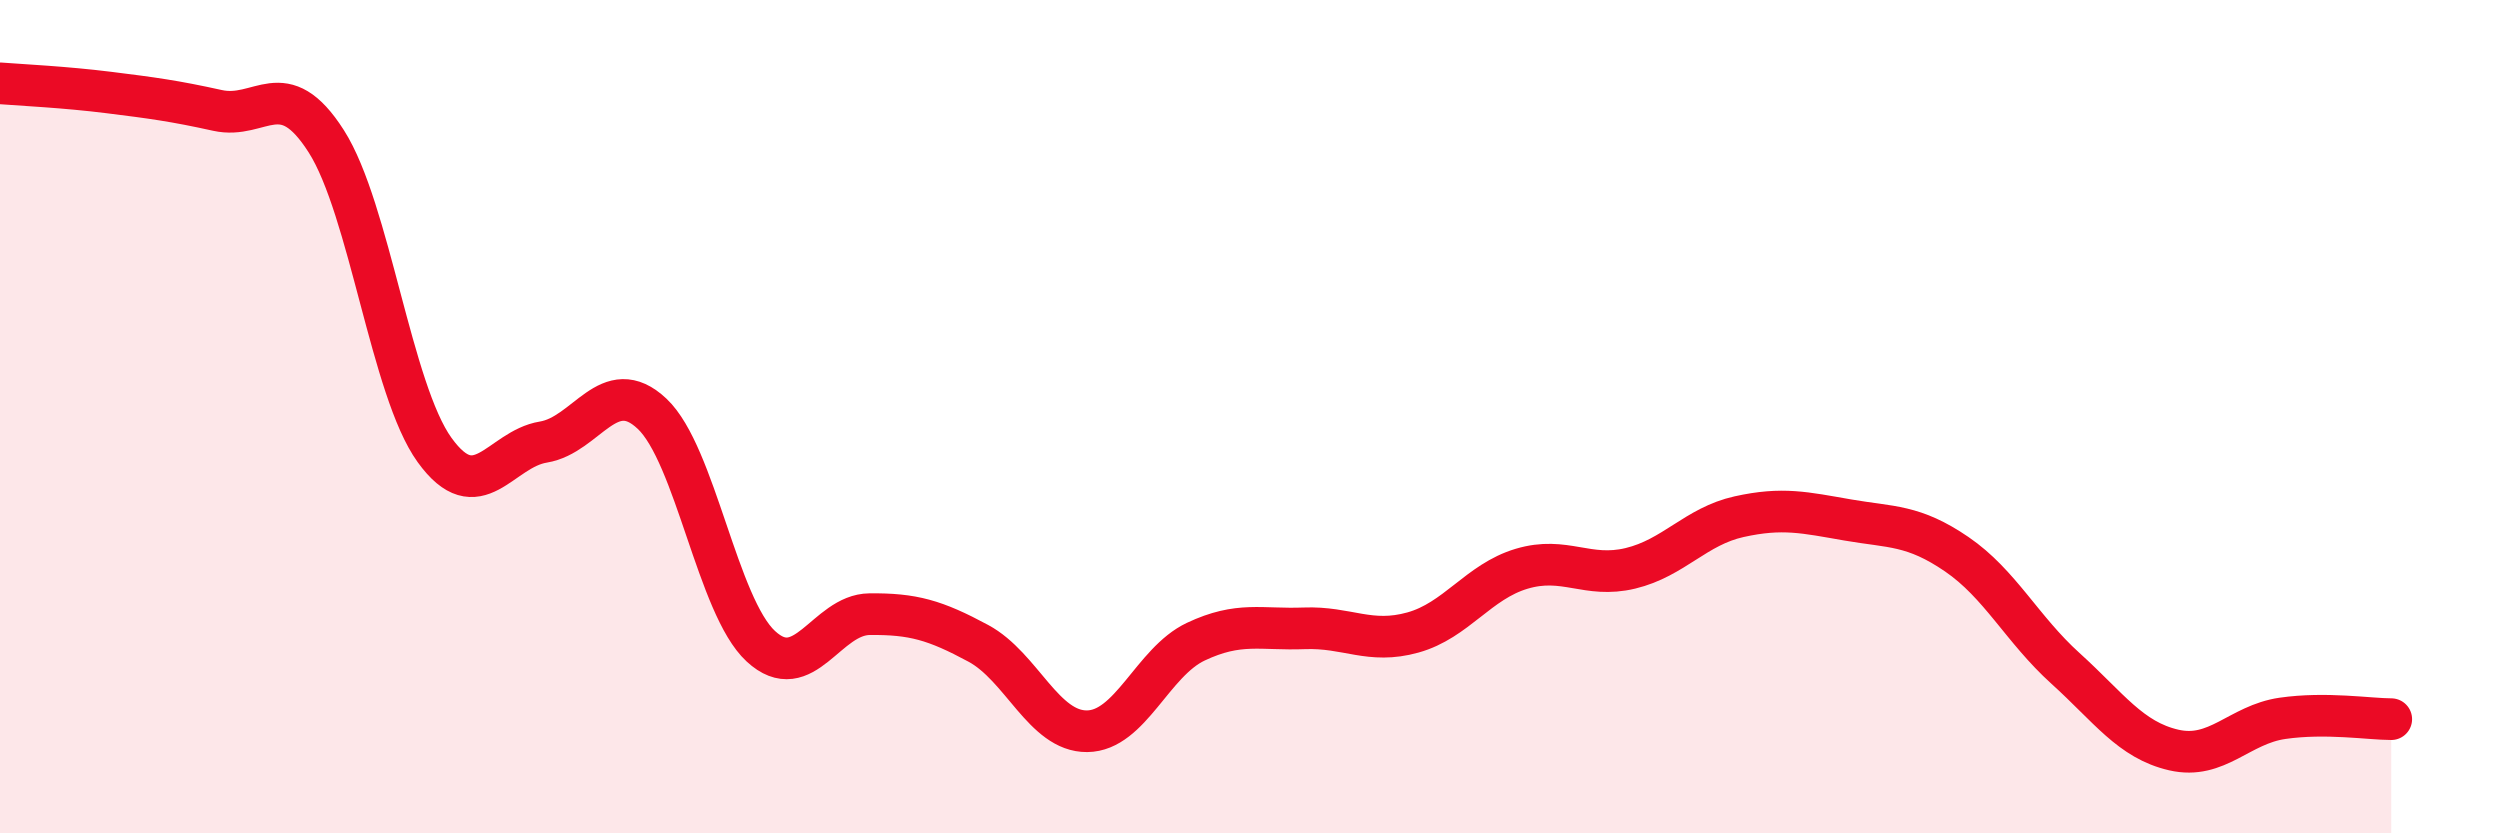
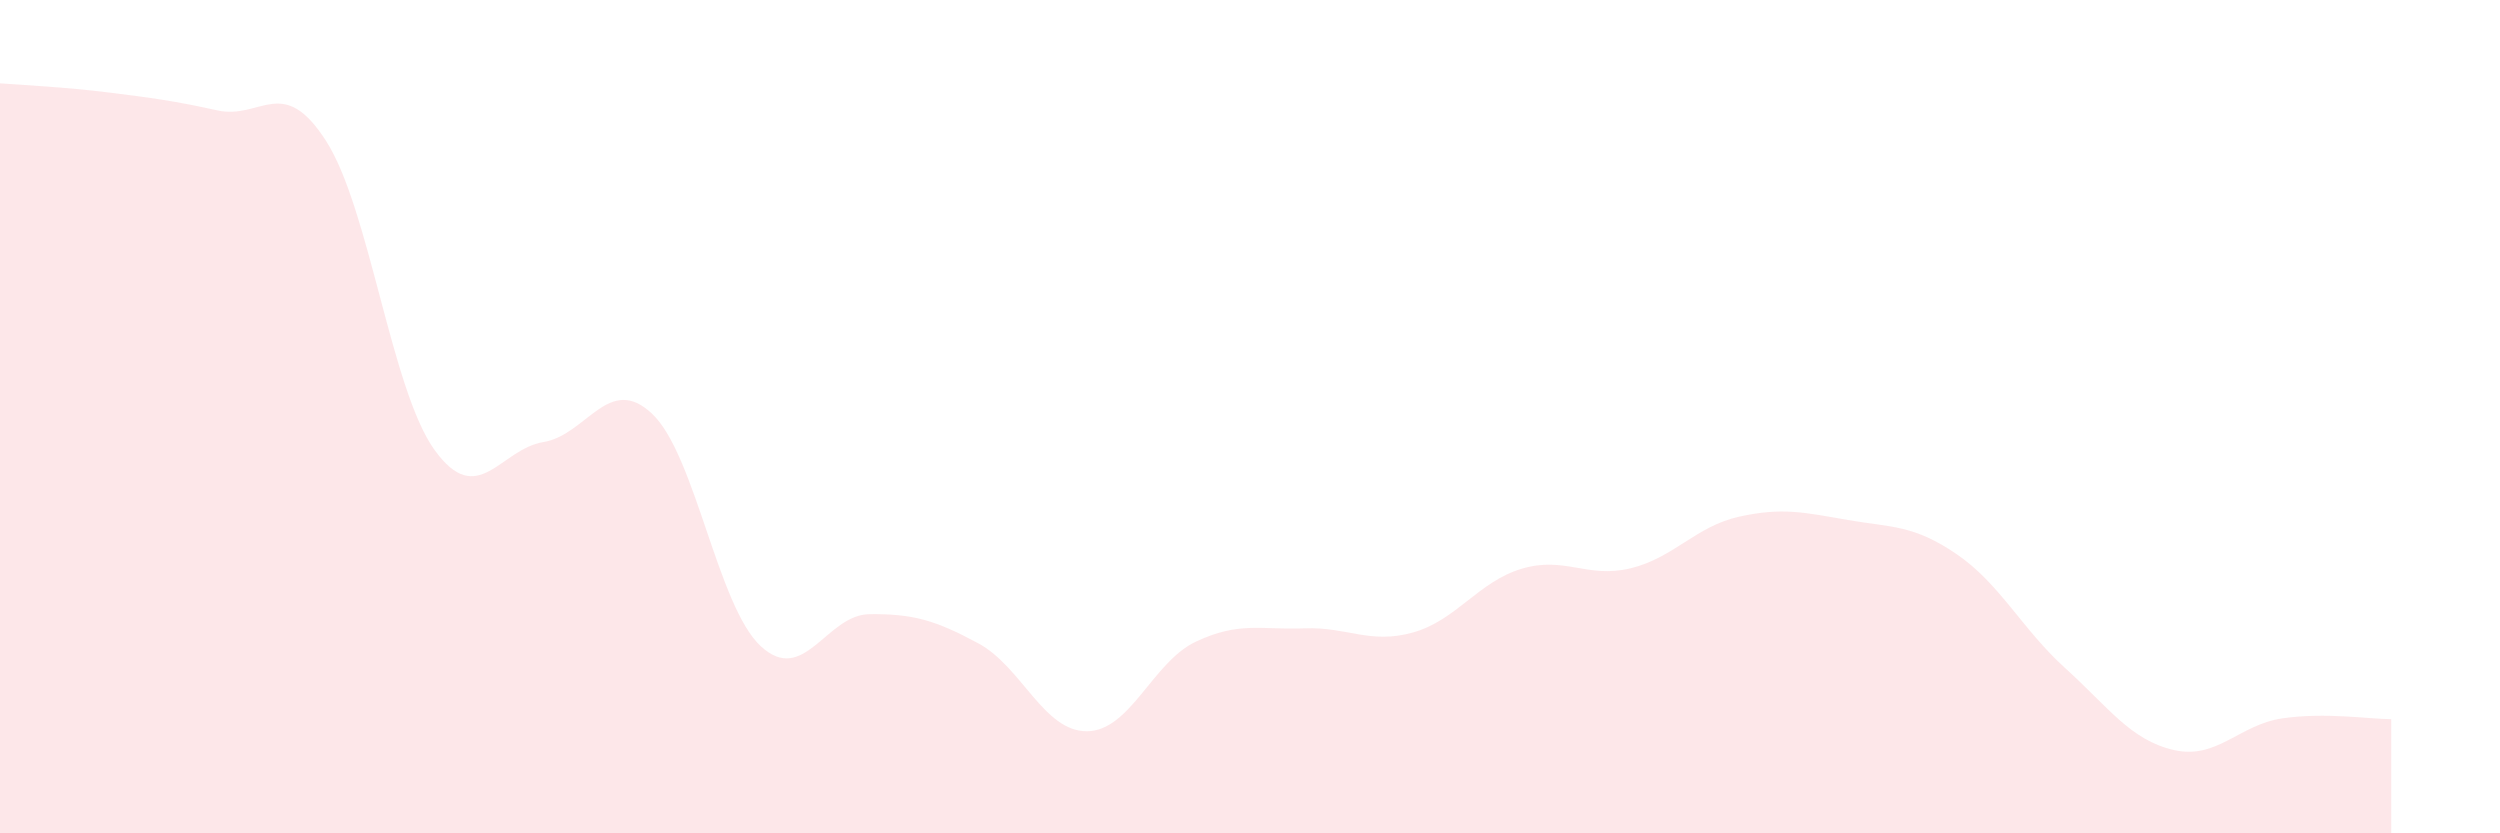
<svg xmlns="http://www.w3.org/2000/svg" width="60" height="20" viewBox="0 0 60 20">
  <path d="M 0,2 C 0.52,2.04 1.57,2.09 2.61,2.22 C 3.65,2.35 4.18,2.42 5.22,2.65 C 6.26,2.88 6.79,1.76 7.83,3.39 C 8.87,5.02 9.39,9.36 10.43,10.8 C 11.47,12.24 12,10.78 13.04,10.61 C 14.08,10.44 14.61,8.95 15.65,9.93 C 16.69,10.91 17.22,14.55 18.26,15.51 C 19.3,16.47 19.83,14.75 20.87,14.74 C 21.91,14.73 22.44,14.88 23.48,15.44 C 24.52,16 25.05,17.56 26.09,17.55 C 27.13,17.54 27.66,15.89 28.7,15.4 C 29.74,14.91 30.26,15.12 31.3,15.08 C 32.34,15.04 32.87,15.47 33.91,15.18 C 34.95,14.89 35.48,13.96 36.52,13.65 C 37.56,13.34 38.09,13.89 39.13,13.64 C 40.17,13.39 40.7,12.63 41.74,12.4 C 42.78,12.17 43.31,12.3 44.35,12.48 C 45.39,12.66 45.92,12.59 46.96,13.3 C 48,14.01 48.53,15.1 49.57,16.04 C 50.61,16.98 51.13,17.76 52.17,18 C 53.21,18.24 53.74,17.39 54.78,17.24 C 55.82,17.09 56.87,17.26 57.39,17.26L57.39 20L0 20Z" fill="#EB0A25" opacity="0.1" stroke-linecap="round" stroke-linejoin="round" />
-   <path d="M 0,2 C 0.52,2.04 1.57,2.09 2.61,2.22 C 3.65,2.35 4.18,2.42 5.22,2.65 C 6.26,2.88 6.79,1.76 7.83,3.39 C 8.87,5.02 9.39,9.36 10.43,10.8 C 11.47,12.24 12,10.78 13.04,10.61 C 14.08,10.44 14.61,8.95 15.65,9.93 C 16.69,10.91 17.22,14.55 18.26,15.51 C 19.3,16.47 19.83,14.75 20.87,14.74 C 21.91,14.73 22.44,14.88 23.48,15.44 C 24.52,16 25.05,17.56 26.09,17.55 C 27.13,17.54 27.66,15.89 28.7,15.4 C 29.74,14.91 30.26,15.12 31.3,15.08 C 32.34,15.04 32.87,15.47 33.91,15.18 C 34.95,14.89 35.48,13.96 36.52,13.65 C 37.56,13.34 38.09,13.89 39.13,13.64 C 40.17,13.39 40.7,12.63 41.74,12.4 C 42.78,12.17 43.31,12.3 44.35,12.48 C 45.39,12.66 45.92,12.59 46.96,13.3 C 48,14.01 48.53,15.1 49.57,16.04 C 50.61,16.98 51.13,17.76 52.17,18 C 53.21,18.24 53.74,17.39 54.78,17.24 C 55.82,17.09 56.87,17.26 57.39,17.26" stroke="#EB0A25" stroke-width="1" fill="none" stroke-linecap="round" stroke-linejoin="round" />
</svg>